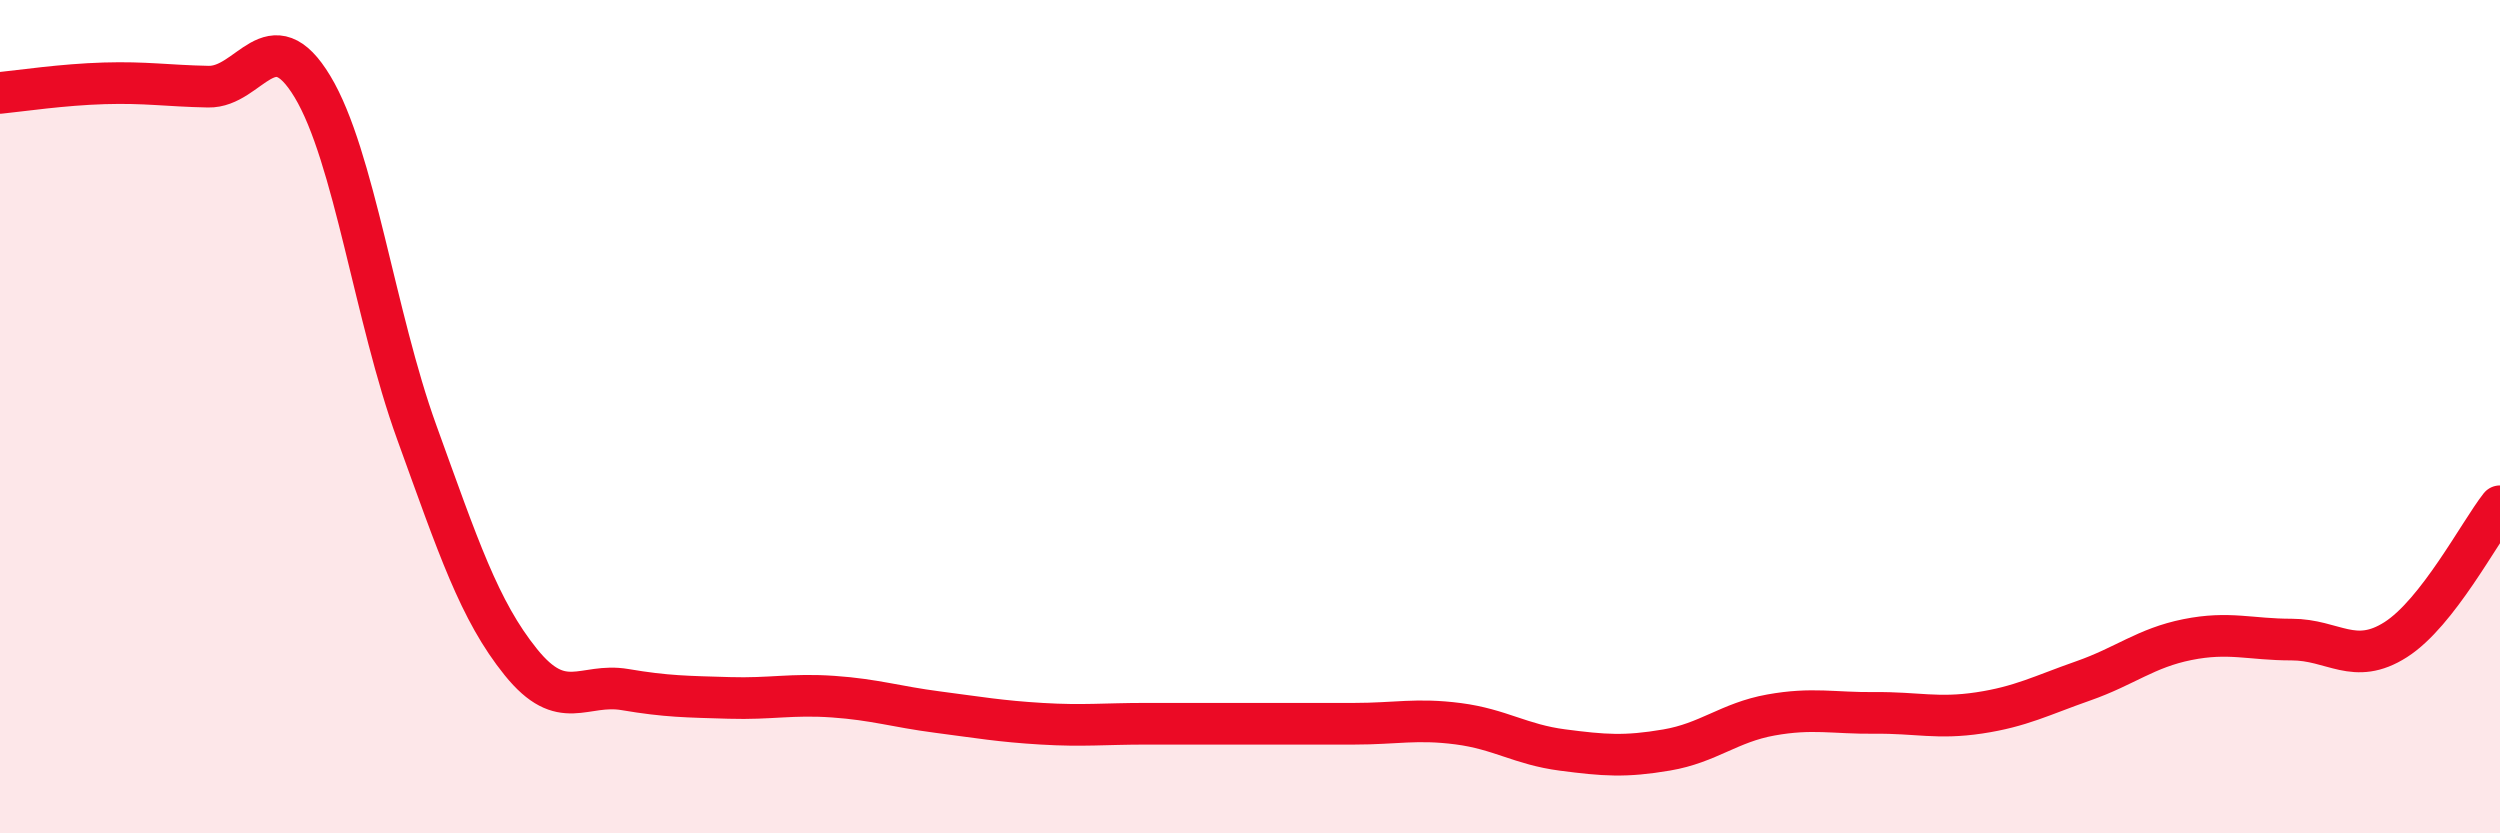
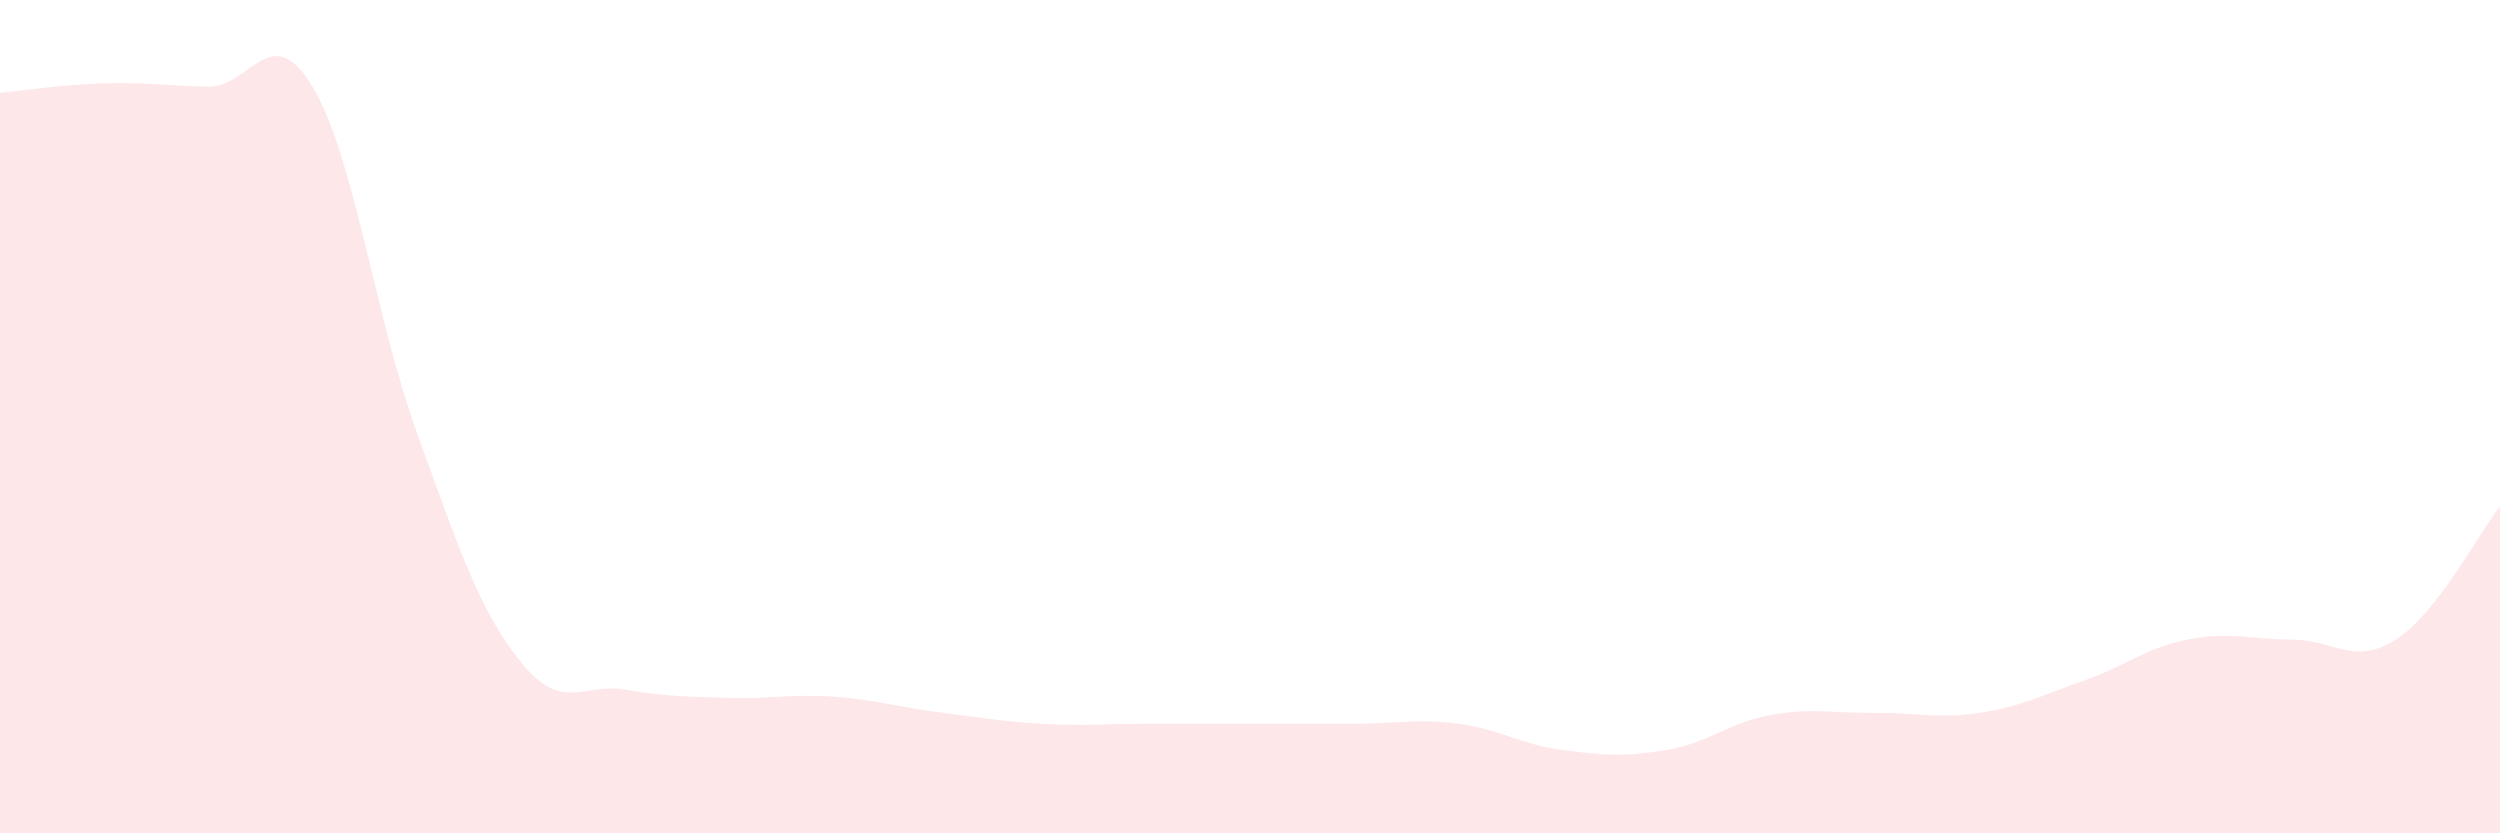
<svg xmlns="http://www.w3.org/2000/svg" width="60" height="20" viewBox="0 0 60 20">
  <path d="M 0,2.23 C 0.5,2.18 1.5,2.03 2.5,2 C 3.5,1.97 4,2.06 5,2.08 C 6,2.1 6.5,0.42 7.5,2.08 C 8.5,3.74 9,7.61 10,10.37 C 11,13.13 11.5,14.65 12.5,15.89 C 13.5,17.13 14,16.38 15,16.55 C 16,16.72 16.5,16.72 17.5,16.75 C 18.5,16.78 19,16.65 20,16.72 C 21,16.79 21.5,16.96 22.5,17.09 C 23.5,17.22 24,17.31 25,17.37 C 26,17.43 26.5,17.37 27.5,17.37 C 28.5,17.37 29,17.37 30,17.37 C 31,17.37 31.5,17.37 32.5,17.37 C 33.5,17.37 34,17.24 35,17.37 C 36,17.5 36.5,17.87 37.5,18 C 38.5,18.13 39,18.17 40,18 C 41,17.83 41.5,17.34 42.5,17.16 C 43.5,16.98 44,17.12 45,17.11 C 46,17.1 46.5,17.26 47.5,17.11 C 48.5,16.96 49,16.69 50,16.34 C 51,15.99 51.5,15.55 52.5,15.35 C 53.5,15.15 54,15.35 55,15.35 C 56,15.35 56.5,15.99 57.5,15.35 C 58.5,14.71 59.5,12.79 60,12.15L60 20L0 20Z" fill="#EB0A25" opacity="0.1" stroke-linecap="round" stroke-linejoin="round" />
-   <path d="M 0,2.23 C 0.5,2.18 1.5,2.03 2.5,2 C 3.5,1.97 4,2.06 5,2.08 C 6,2.1 6.5,0.42 7.5,2.08 C 8.5,3.74 9,7.61 10,10.37 C 11,13.13 11.5,14.65 12.5,15.89 C 13.5,17.13 14,16.38 15,16.55 C 16,16.72 16.5,16.72 17.5,16.75 C 18.5,16.78 19,16.65 20,16.72 C 21,16.79 21.5,16.96 22.5,17.09 C 23.5,17.22 24,17.31 25,17.37 C 26,17.43 26.5,17.37 27.5,17.37 C 28.5,17.37 29,17.37 30,17.37 C 31,17.37 31.5,17.37 32.5,17.37 C 33.5,17.37 34,17.24 35,17.37 C 36,17.5 36.5,17.87 37.5,18 C 38.5,18.13 39,18.17 40,18 C 41,17.83 41.5,17.34 42.5,17.16 C 43.5,16.98 44,17.12 45,17.11 C 46,17.1 46.5,17.26 47.5,17.11 C 48.5,16.96 49,16.69 50,16.34 C 51,15.99 51.5,15.55 52.5,15.35 C 53.5,15.15 54,15.35 55,15.35 C 56,15.35 56.5,15.99 57.5,15.35 C 58.5,14.71 59.5,12.79 60,12.15" stroke="#EB0A25" stroke-width="1" fill="none" stroke-linecap="round" stroke-linejoin="round" />
</svg>